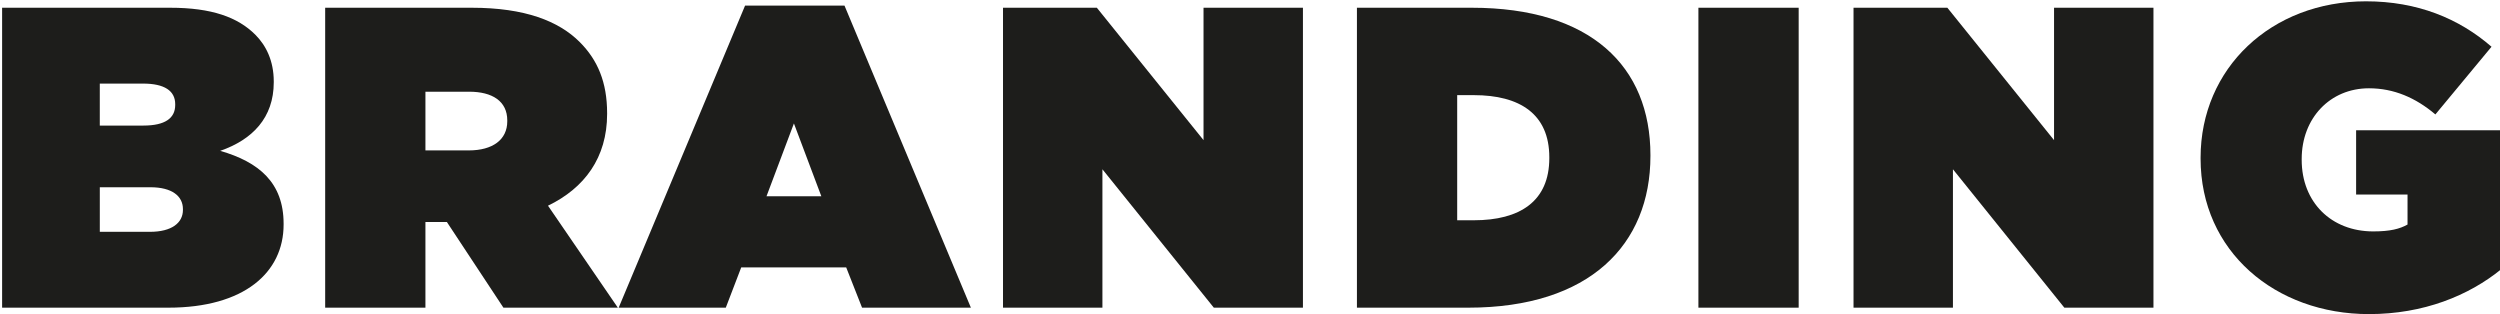
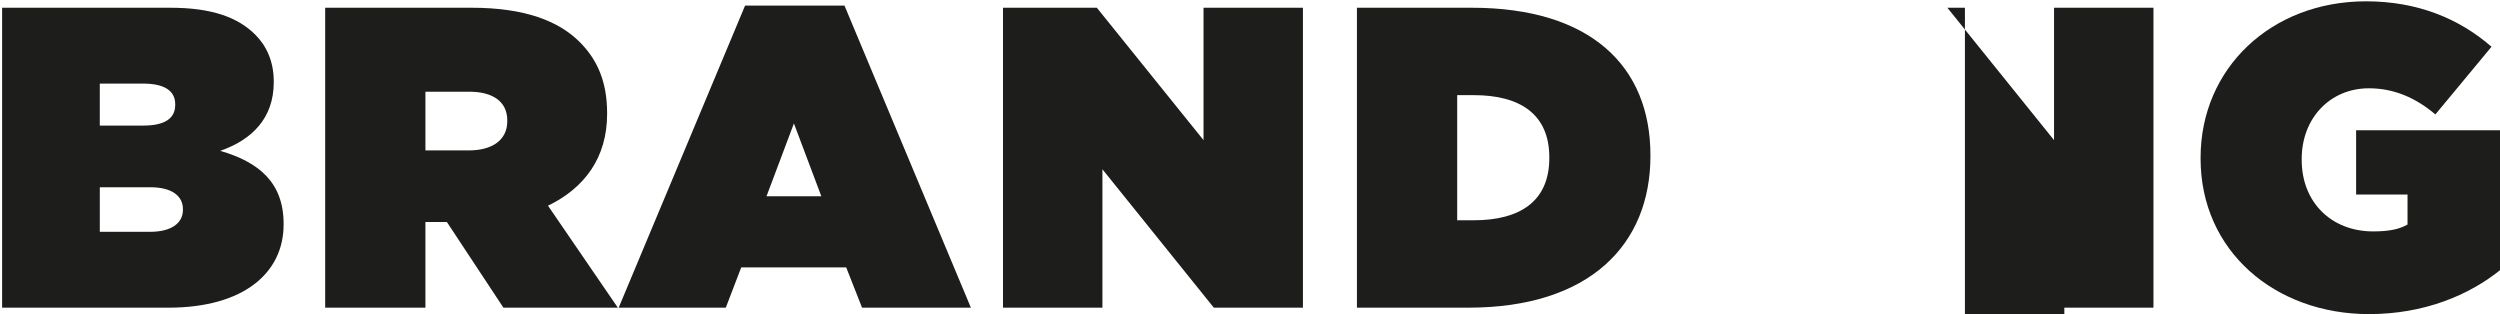
<svg xmlns="http://www.w3.org/2000/svg" id="Laag_1" viewBox="0 0 1447 182">
  <defs>
    <style>.cls-1{fill:#1d1d1b;stroke-width:0px;}</style>
  </defs>
  <path class="cls-1" d="m1.22,4.48h97.22c24.06,0,39.18,5.46,49.35,15.62,6.2,6.2,10.66,15.13,10.66,27.03v.5c0,20.58-12.4,33.23-31,39.68,22.32,6.45,36.7,18.35,36.7,42.16v.5c0,27.78-22.82,48.11-66.71,48.11H1.22V4.48Zm81.84,68.2c12.4,0,18.35-4.22,18.35-11.9v-.5c0-7.69-6.2-11.9-18.6-11.9h-25.05v24.3h25.3Zm3.72,61.5c12.65,0,19.1-5.21,19.1-12.65v-.5c0-7.44-6.2-12.65-18.85-12.65h-29.26v25.79h29.02Z" />
  <path class="cls-1" d="m188.21,4.48h84.82c30.75,0,50.34,7.69,62.5,19.84,10.42,10.42,15.87,23.31,15.87,41.17v.5c0,25.3-13.14,42.9-34.22,53.07l40.42,59.02h-66.22l-32.74-49.6h-12.4v49.6h-58.03V4.48Zm83.08,82.58c13.89,0,22.32-6.2,22.32-16.86v-.5c0-11.16-8.68-16.62-22.07-16.62h-25.3v33.98h25.05Z" />
  <path class="cls-1" d="m431.25,3.24h57.54l73.16,174.84h-62.99l-9.18-23.31h-60.76l-8.93,23.31h-62L431.25,3.24Zm44.14,110.36l-15.87-42.16-15.87,42.16h31.74Z" />
  <path class="cls-1" d="m580.54,4.48h54.31l61.75,76.63V4.48h57.54v173.6h-51.58l-64.48-80.1v80.1h-57.54V4.48Z" />
  <path class="cls-1" d="m785.39,4.48h66.46c68.94,0,103.42,33.98,103.42,85.31v.5c0,51.34-35.22,87.79-105.4,87.79h-64.48V4.48Zm67.7,123.01c26.54,0,43.65-10.91,43.65-35.96v-.5c0-25.05-17.11-35.96-43.65-35.96h-9.67v72.42h9.67Z" />
-   <path class="cls-1" d="m983.04,4.48h58.03v173.6h-58.03V4.48Z" />
-   <path class="cls-1" d="m1072.82,4.48h54.31l61.75,76.63V4.48h57.54v173.6h-51.58l-64.48-80.1v80.1h-57.54V4.48Z" />
+   <path class="cls-1" d="m1072.82,4.48h54.31l61.75,76.63V4.48h57.54v173.6h-51.58v80.1h-57.54V4.48Z" />
  <path class="cls-1" d="m1273.7,91.78v-.5c0-51.83,40.92-90.52,95.73-90.52,29.76,0,53.82,9.92,72.66,26.29l-32.49,39.18c-11.41-9.67-24.06-15.13-38.44-15.13-22.57,0-38.94,17.36-38.94,40.92v.5c0,24.55,17.11,41.42,41.42,41.42,9.92,0,15.38-1.49,19.84-3.97v-17.36h-29.76v-37.2h84.07v80.35c-18.85,15.38-45.14,26.04-76.63,26.04-54.06,0-97.46-36.21-97.46-90.02Z" />
</svg>